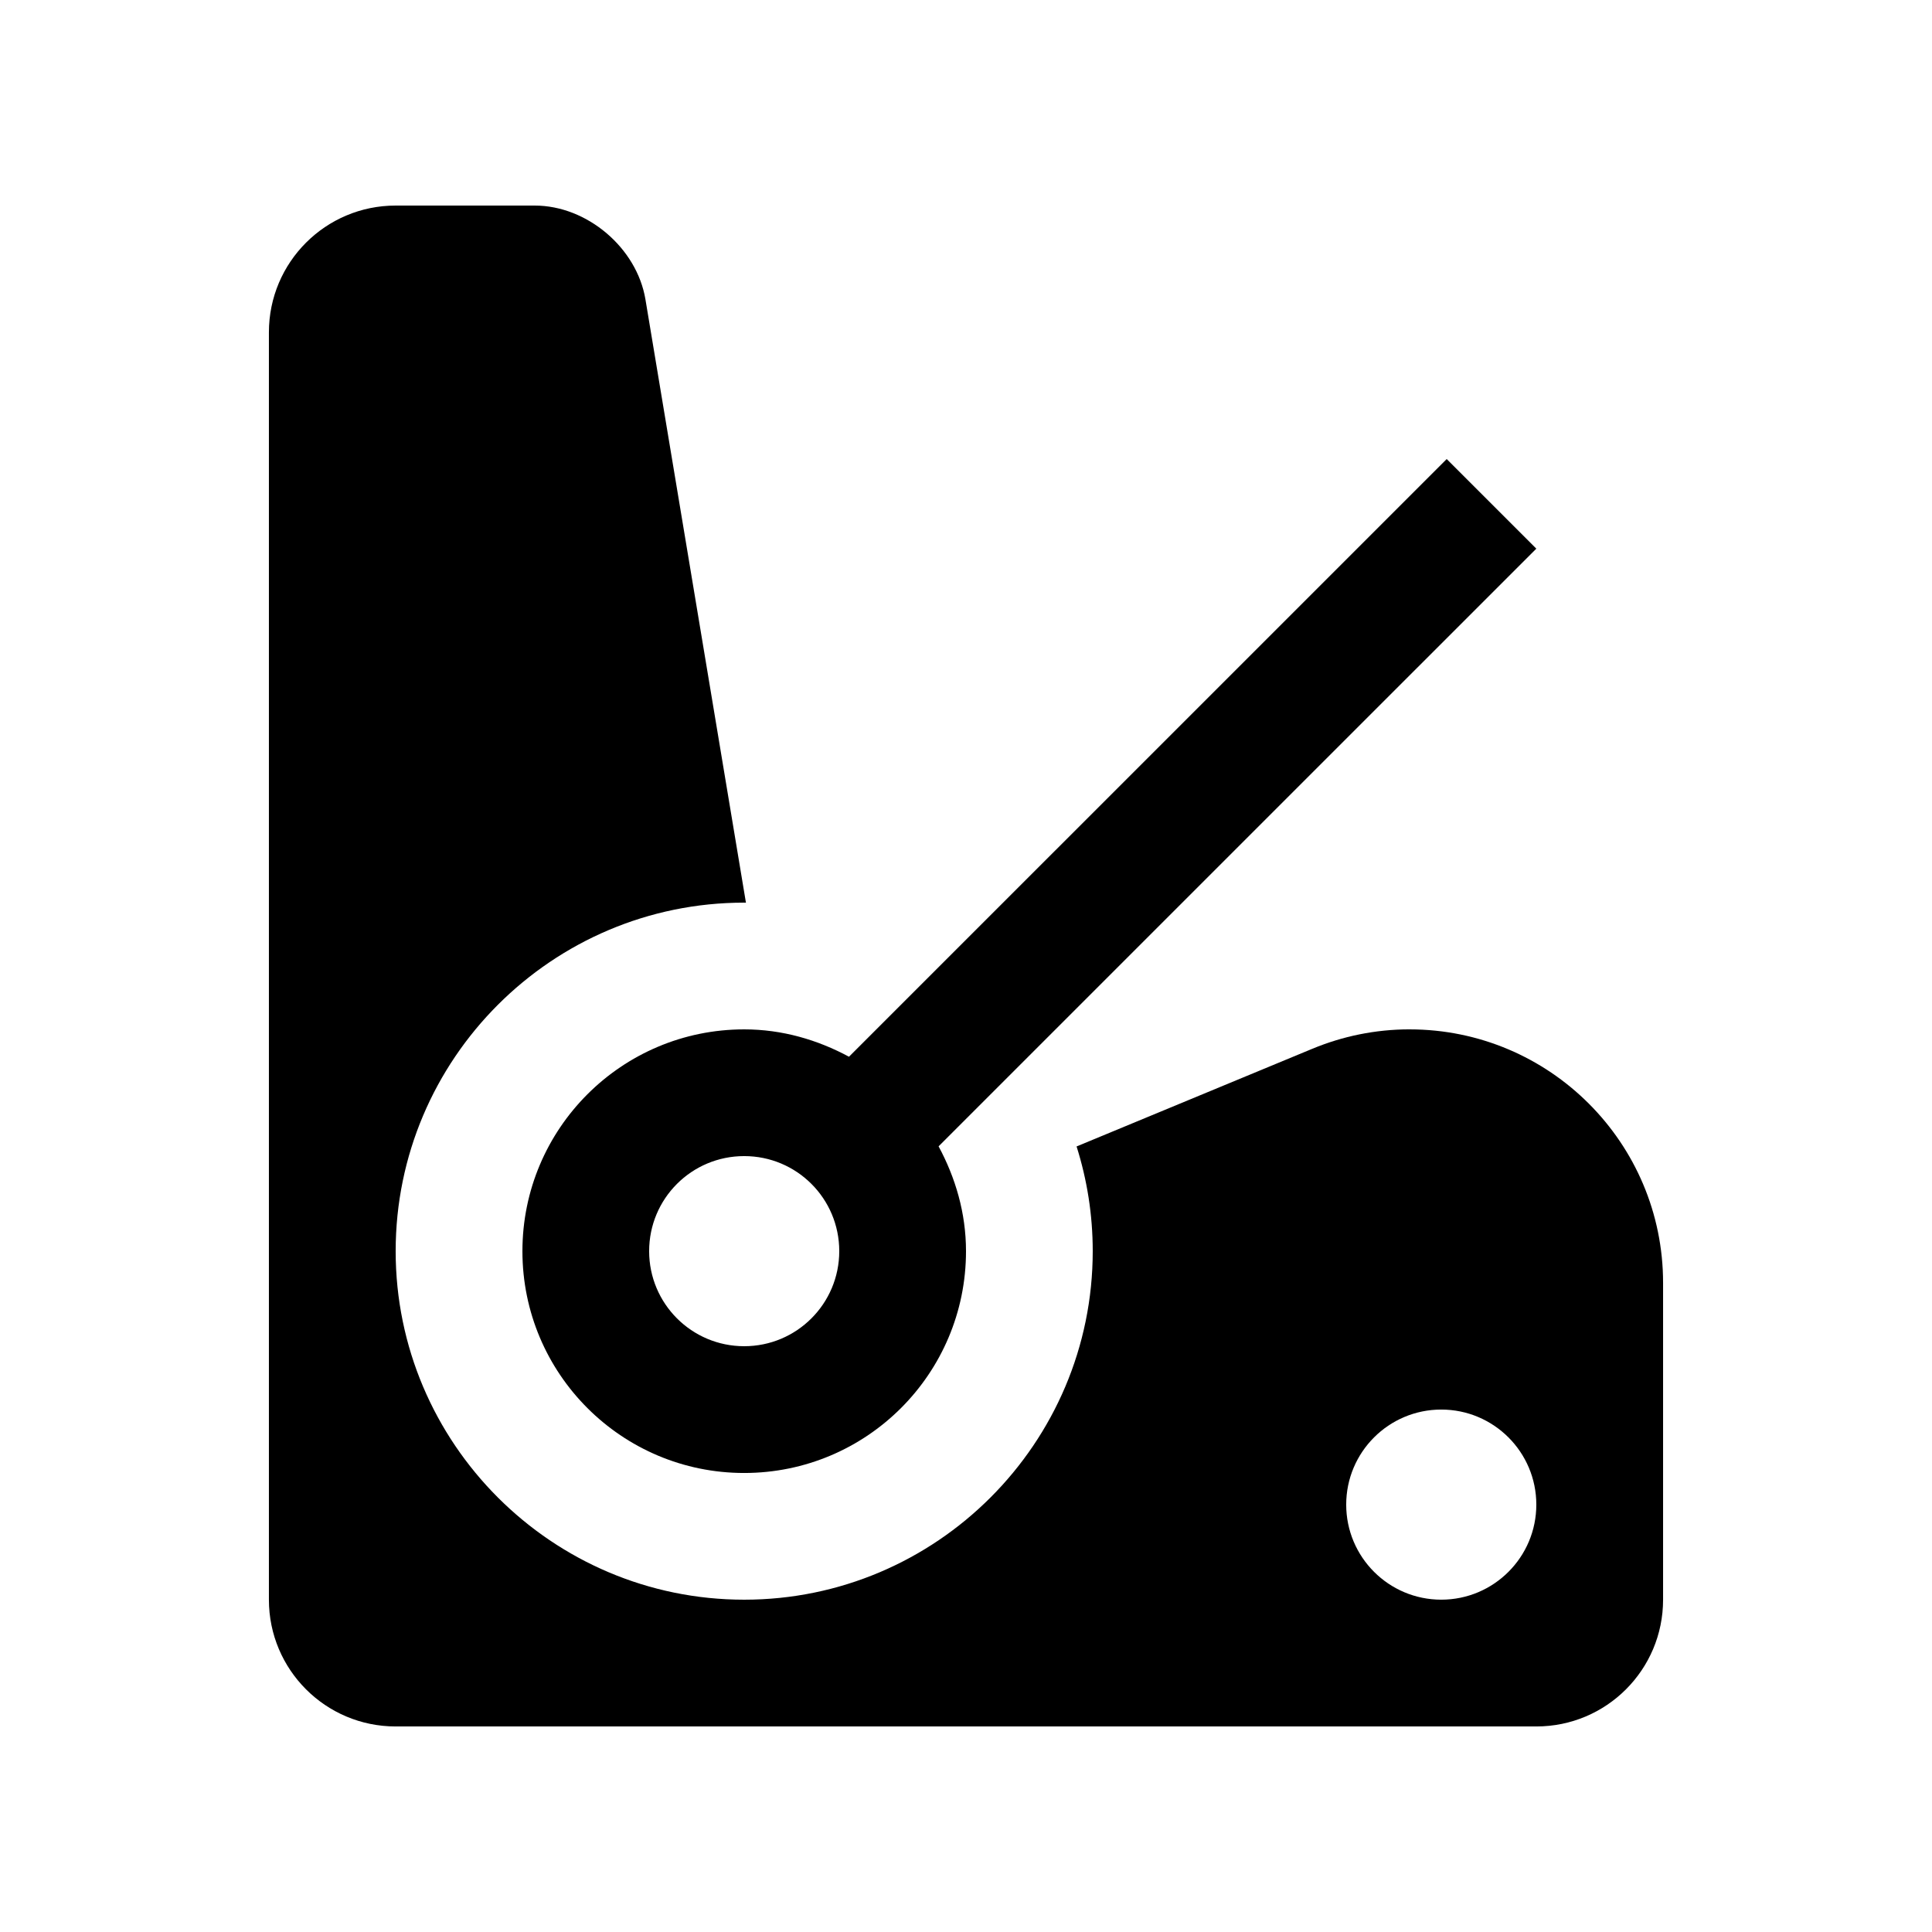
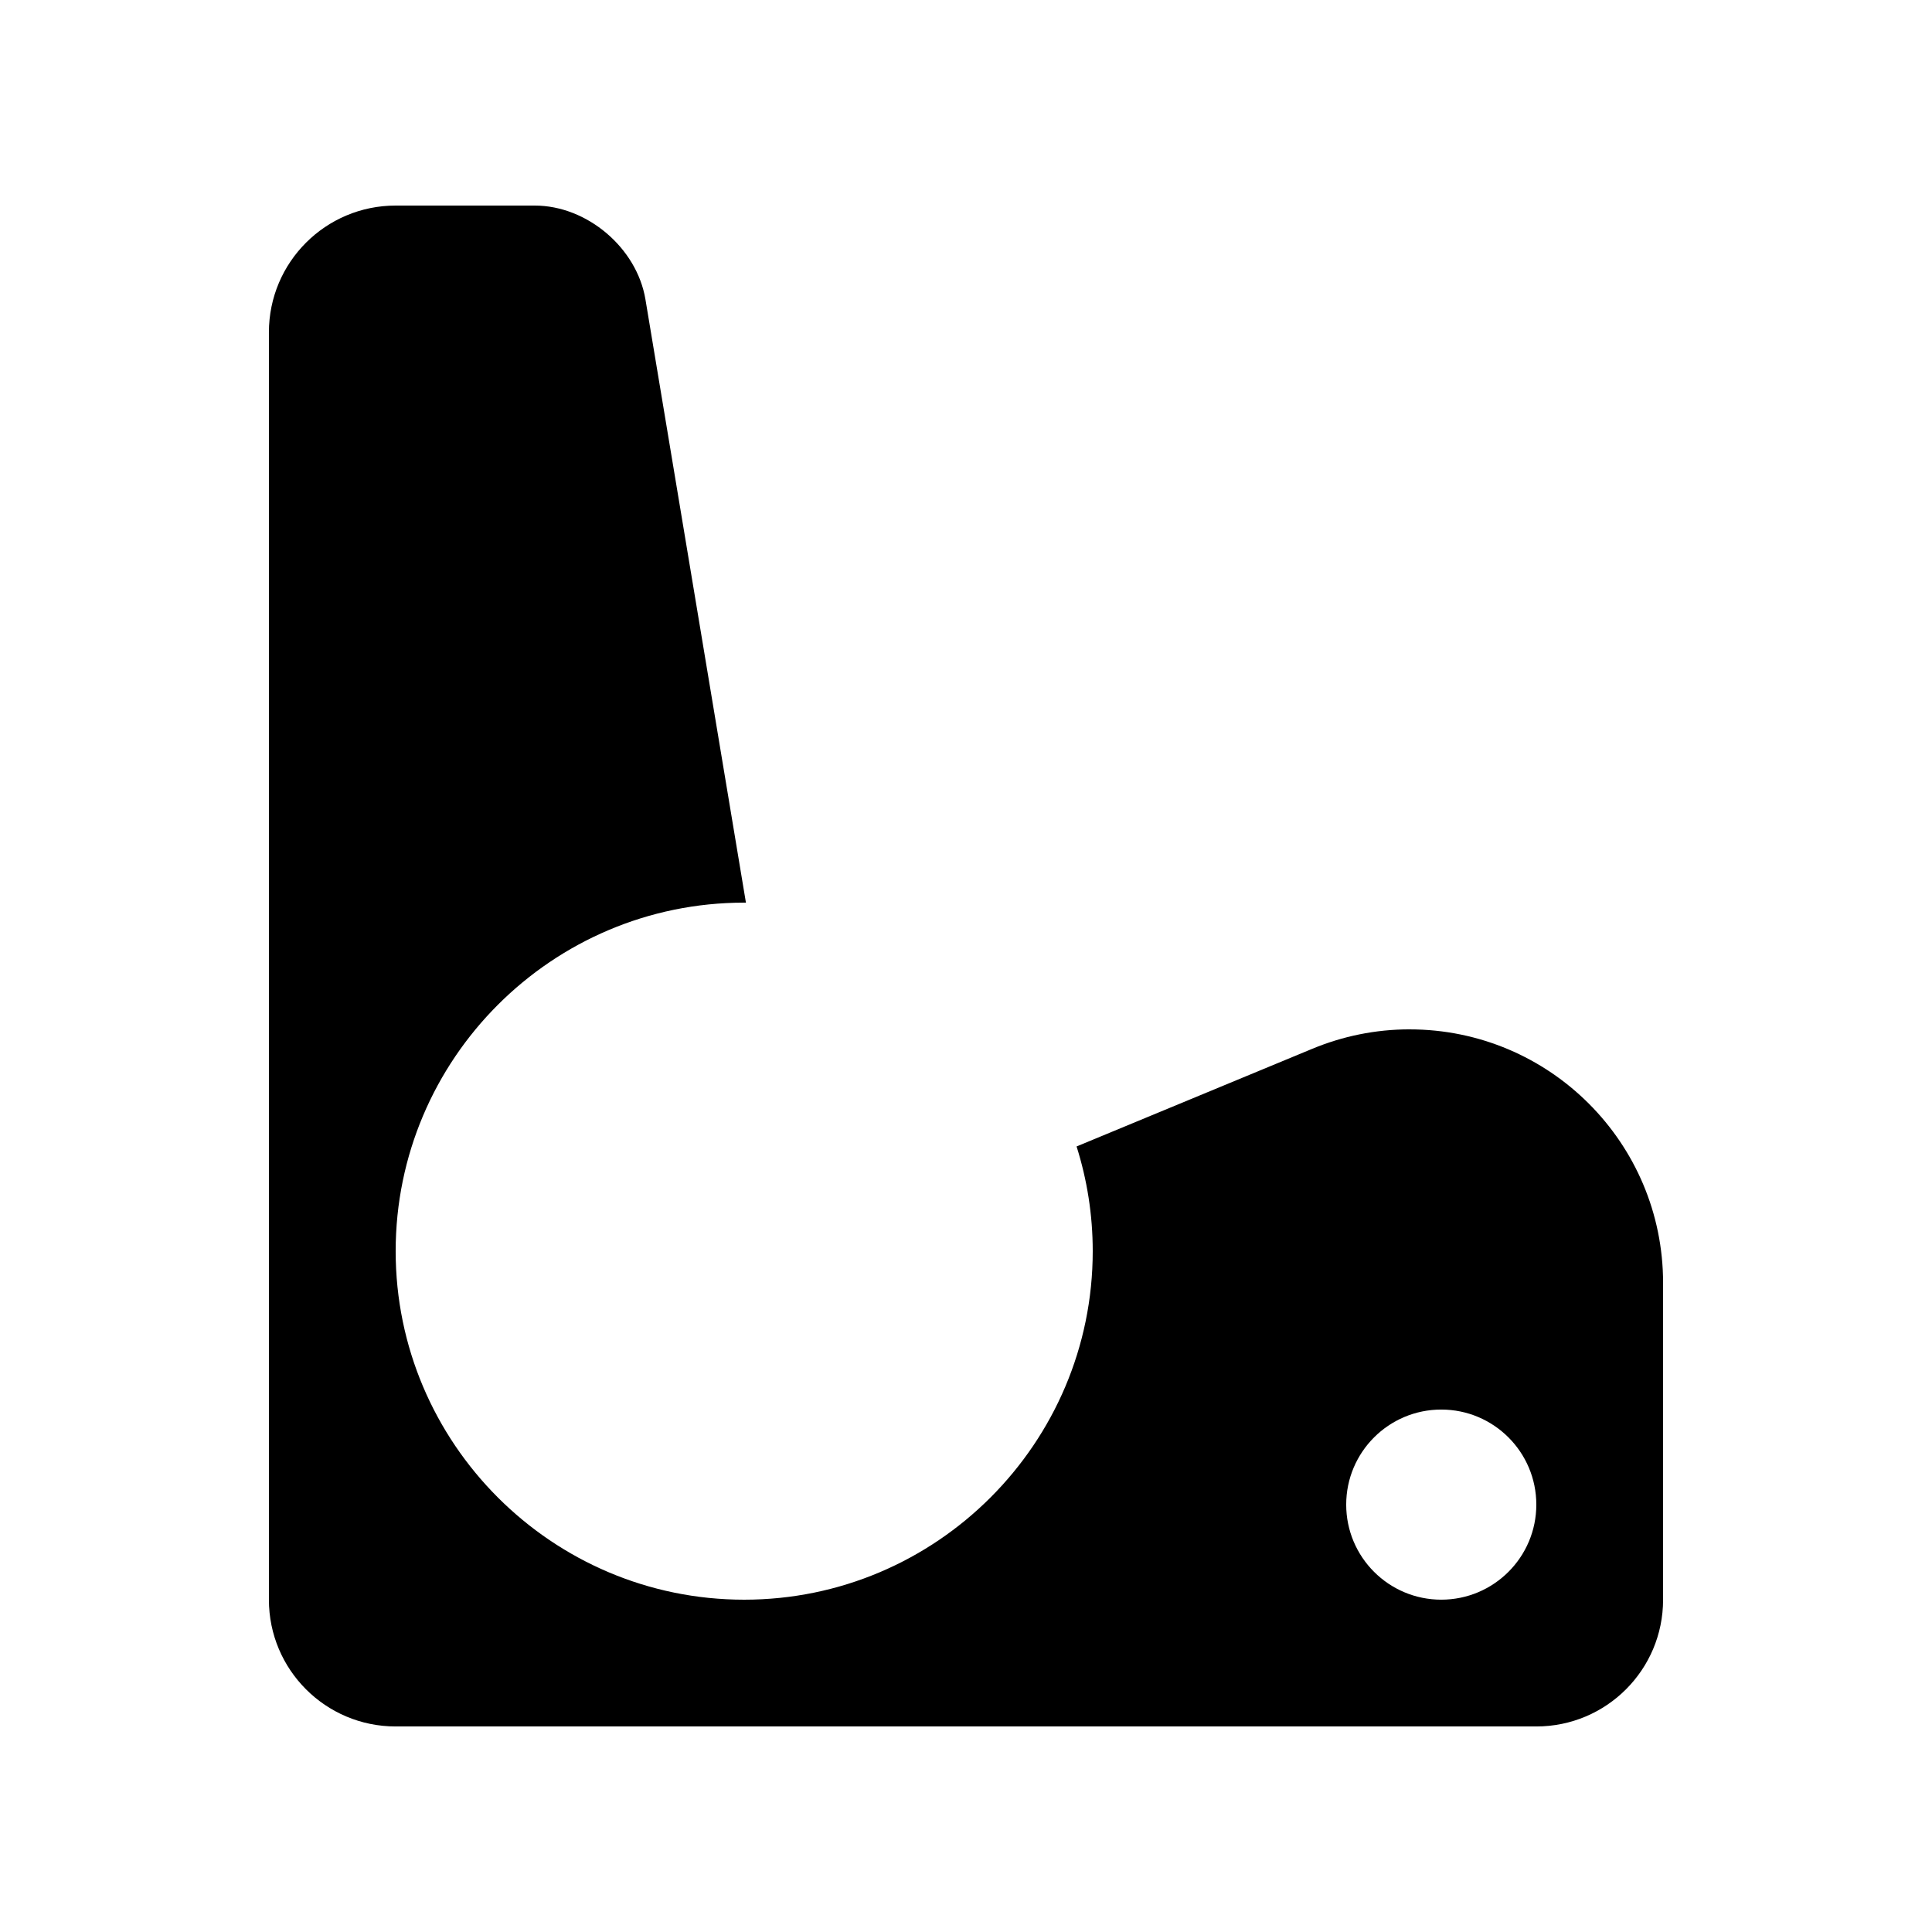
<svg xmlns="http://www.w3.org/2000/svg" fill="#000000" width="800px" height="800px" version="1.1" viewBox="144 144 512 512">
  <g>
-     <path d="m551.14 289.4-23.75-23.746-158.4 158.39c-8.297-4.465-17.664-7.25-27.77-7.25-32.469 0-58.773 26.309-58.773 58.781 0 32.469 26.305 58.781 58.773 58.781 32.473-0.004 58.781-26.312 58.781-58.781 0-10.102-2.793-19.48-7.266-27.785zm-209.92 211.36c-13.926 0-25.191-11.281-25.191-25.191 0-13.941 11.266-25.191 25.191-25.191s25.191 11.25 25.191 25.191c0 13.91-11.266 25.191-25.191 25.191z" />
    <path d="m517.55 416.79c-9.105 0-17.773 1.84-25.699 5.117l-62.547 25.914c2.769 8.758 4.281 18.07 4.281 27.75 0 50.906-41.43 92.363-92.367 92.363-50.934 0-92.363-41.457-92.363-92.363 0-50.934 41.43-92.363 92.363-92.363 0.168 0 0.316 0.016 0.465 0.016l-26.637-159.9c-2.293-13.664-15.484-24.848-29.344-24.848h-36.848c-18.551 0-33.59 15.023-33.59 33.59v335.88c0 18.527 15.023 33.582 33.59 33.582h302.29c18.551 0 33.59-15.02 33.59-33.59v-83.965c0-37.098-30.082-67.18-67.18-67.18zm8.398 151.14c-13.91 0-25.191-11.281-25.191-25.191 0-13.906 11.281-25.191 25.191-25.191 13.91 0 25.191 11.285 25.191 25.191 0 13.91-11.281 25.191-25.191 25.191z" />
  </g>
</svg>